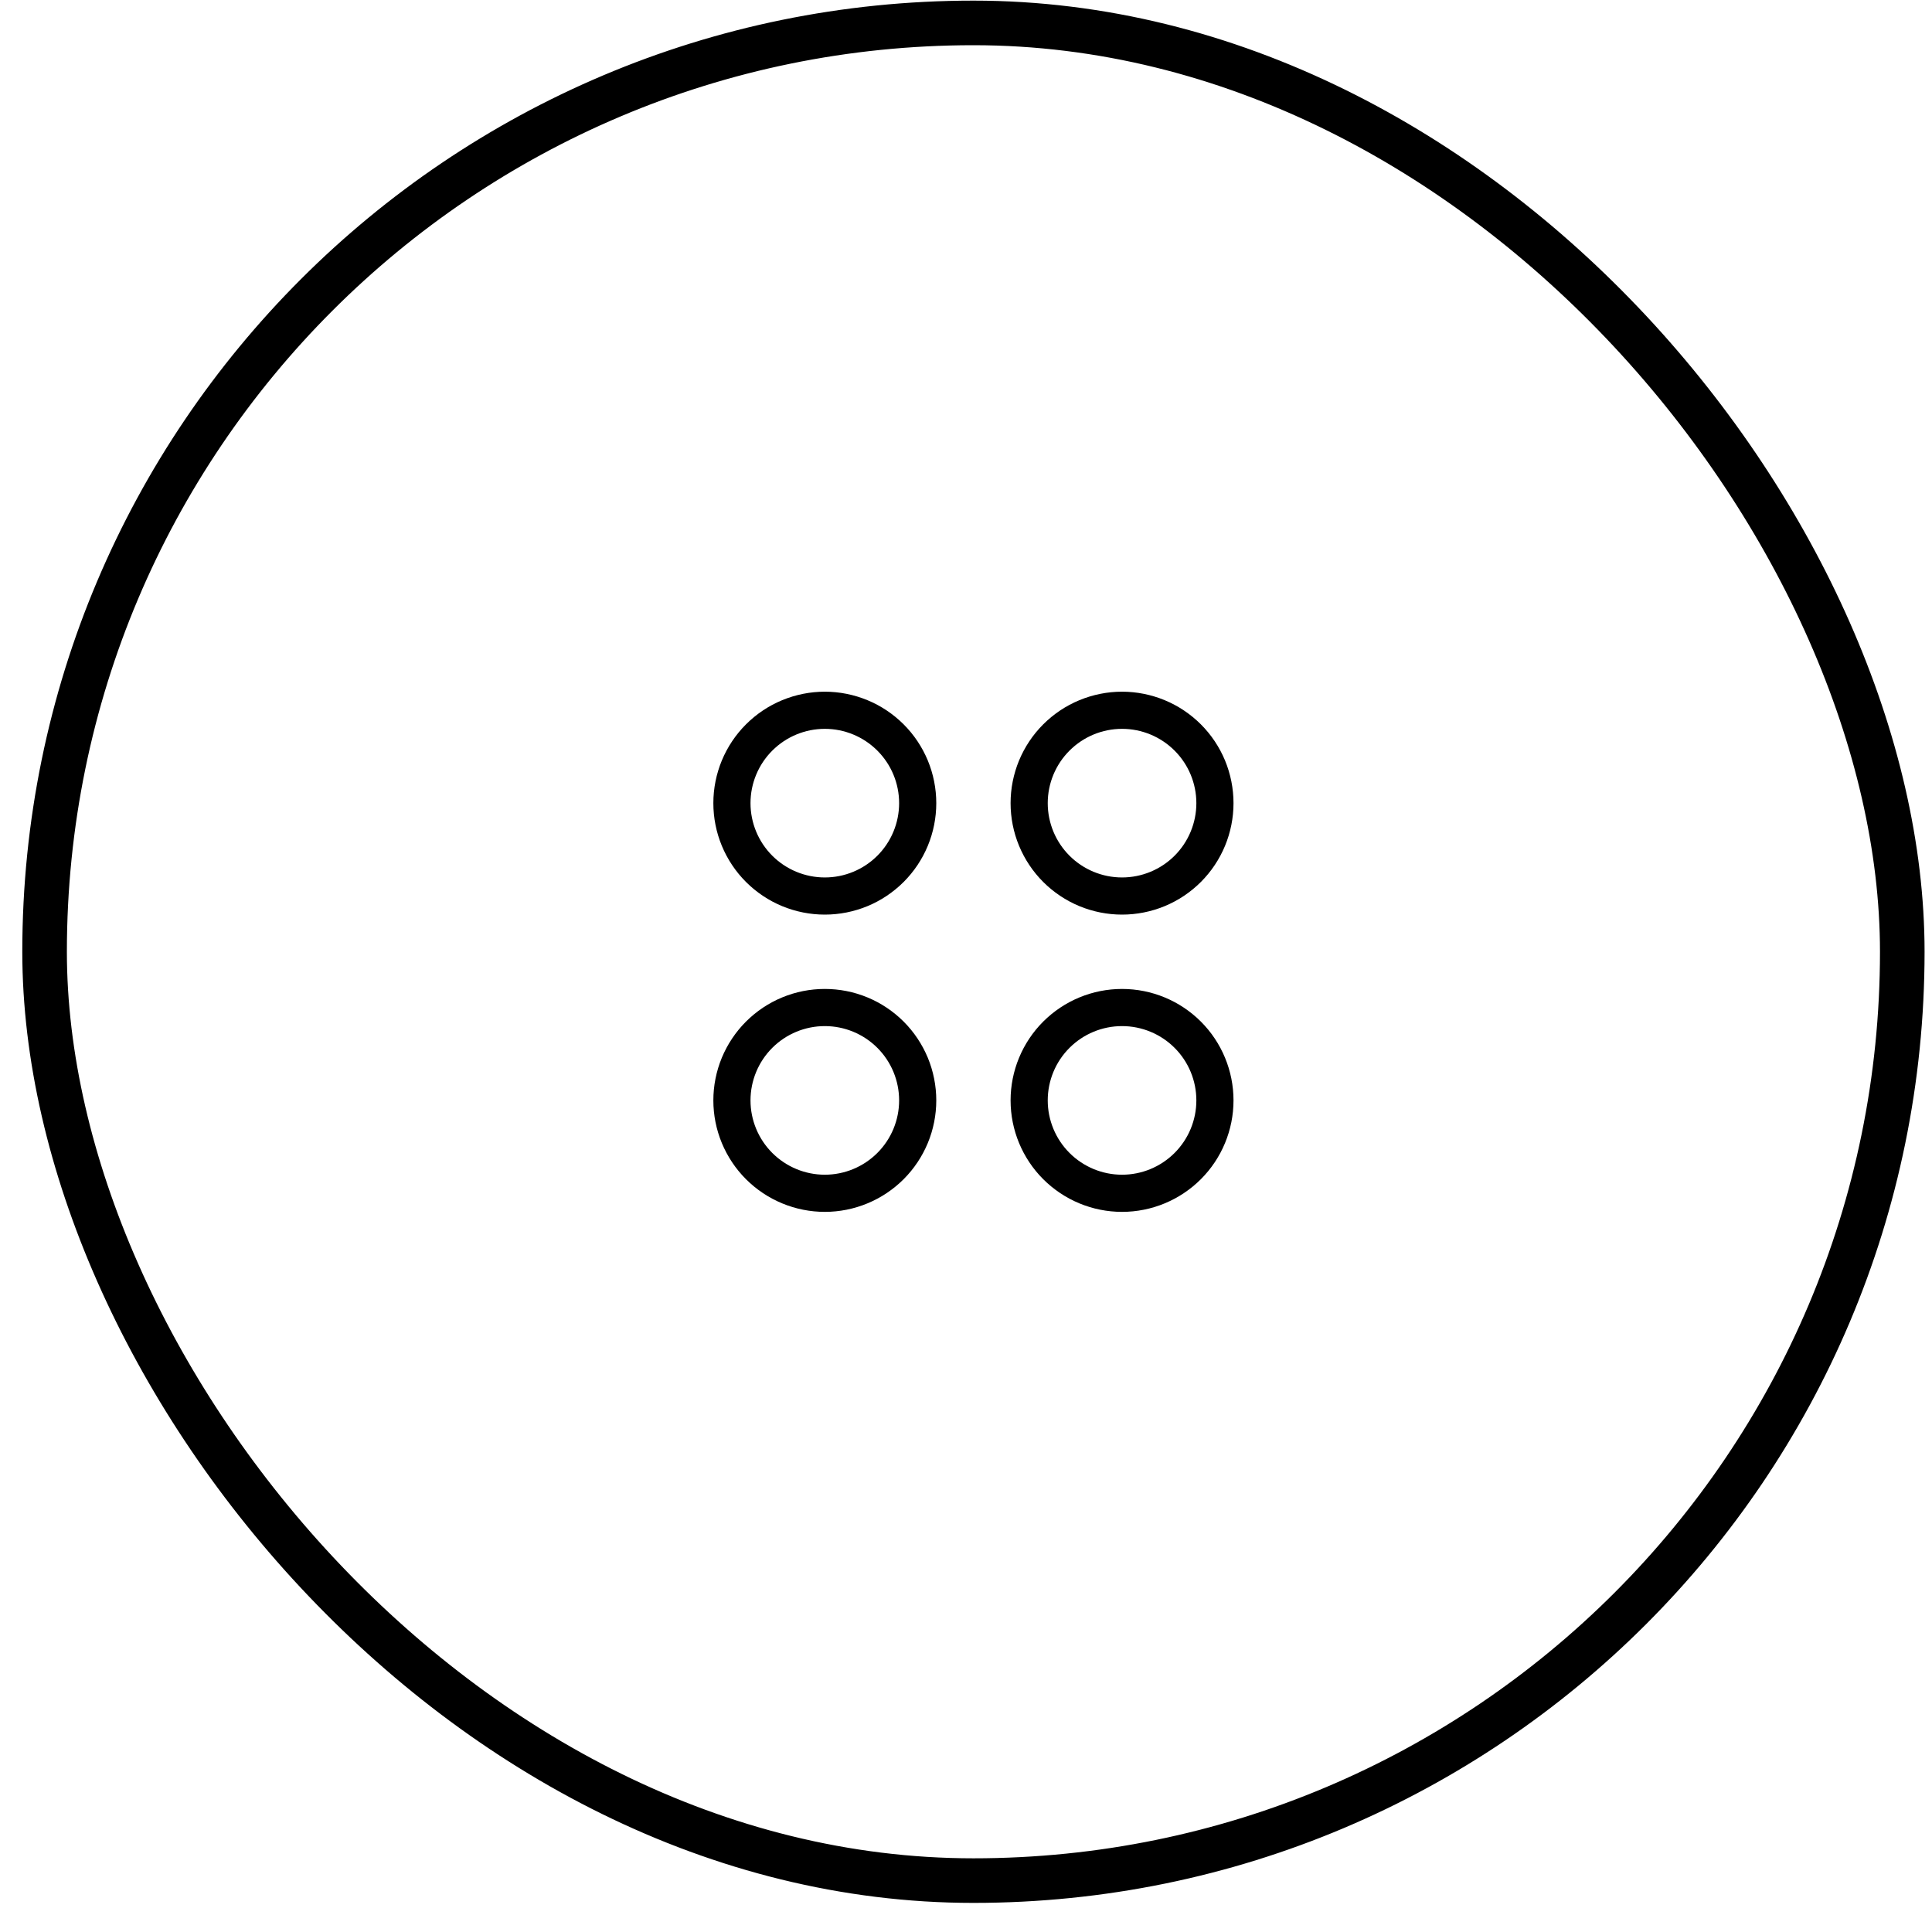
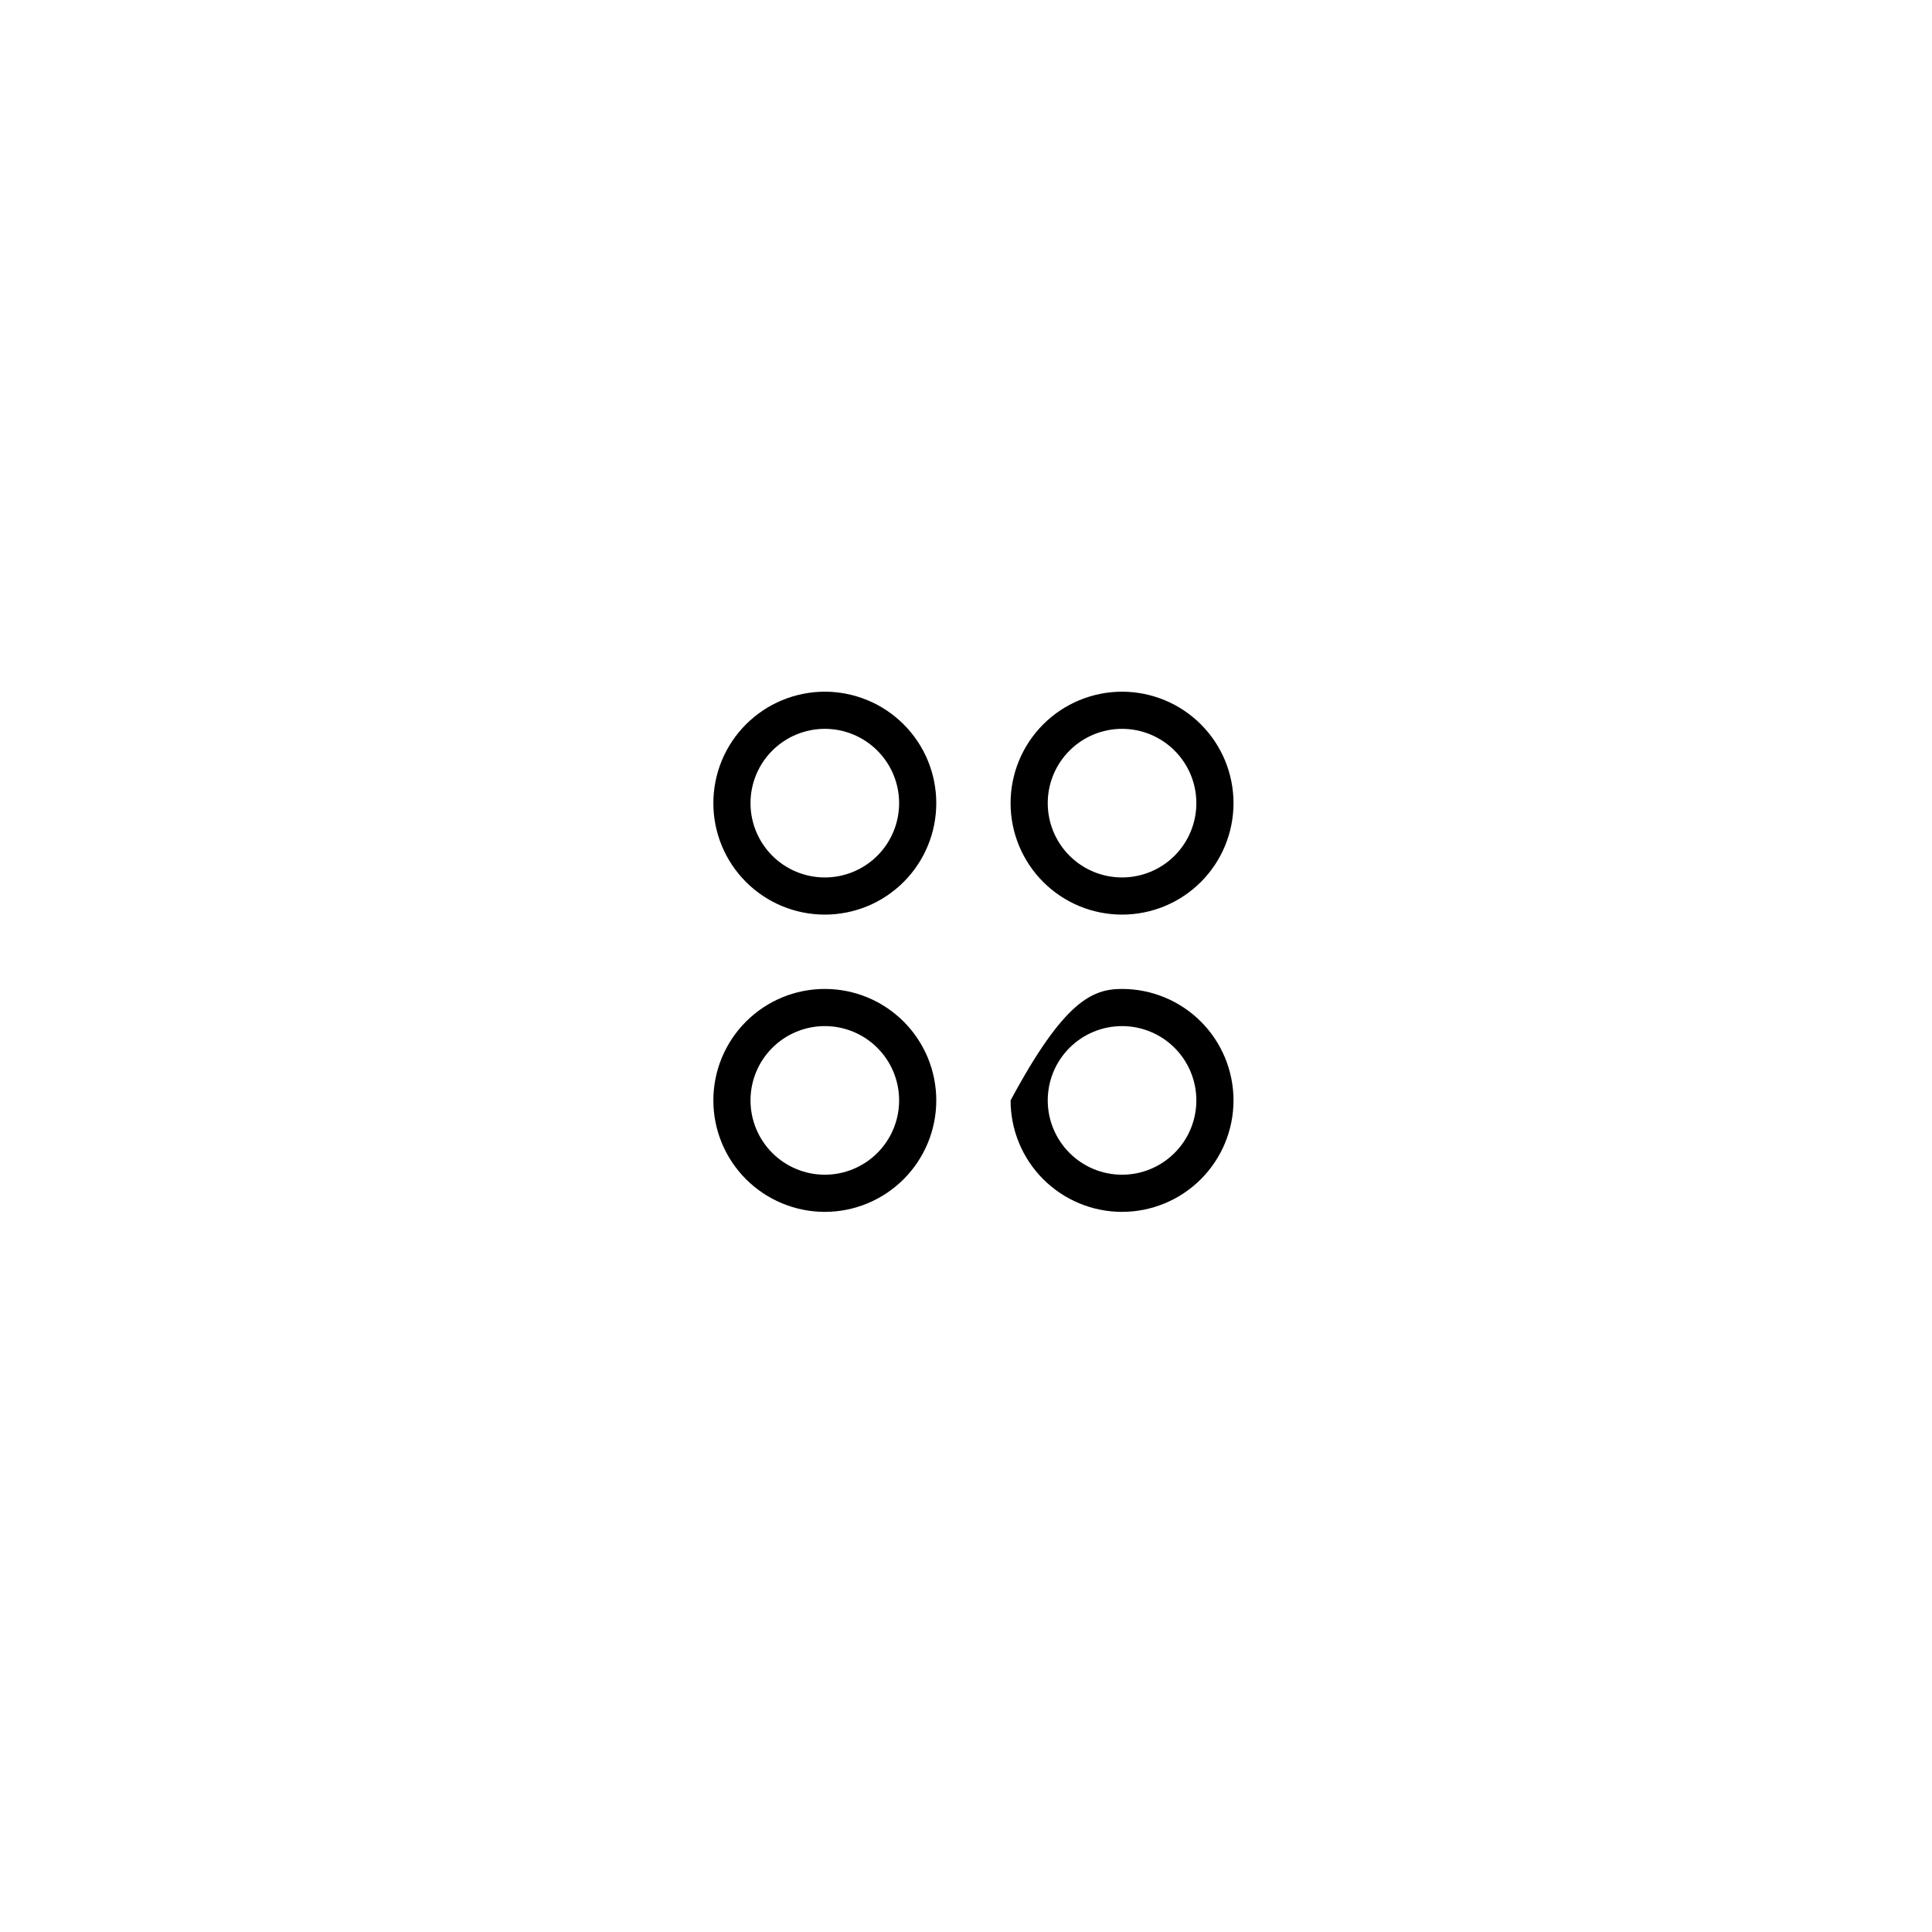
<svg xmlns="http://www.w3.org/2000/svg" width="65" height="65" viewBox="0 0 65 65" fill="none">
-   <rect x="1.5" y="0.771" width="62.5" height="62.5" rx="31.25" stroke="black" stroke-width="1.5" />
-   <path d="M27.75 29.521C28.413 29.521 29.049 29.258 29.518 28.789C29.987 28.32 30.25 27.684 30.25 27.021C30.25 26.358 29.987 25.723 29.518 25.254C29.049 24.785 28.413 24.521 27.75 24.521C27.087 24.521 26.451 24.785 25.982 25.254C25.513 25.723 25.25 26.358 25.25 27.021C25.25 27.684 25.513 28.32 25.982 28.789C26.451 29.258 27.087 29.521 27.75 29.521ZM31.5 27.021C31.5 27.514 31.403 28.002 31.215 28.456C31.026 28.912 30.75 29.325 30.402 29.673C30.053 30.021 29.64 30.298 29.185 30.486C28.73 30.674 28.242 30.771 27.75 30.771C27.258 30.771 26.77 30.674 26.315 30.486C25.86 30.298 25.447 30.021 25.098 29.673C24.75 29.325 24.474 28.912 24.285 28.456C24.097 28.002 24 27.514 24 27.021C24 26.529 24.097 26.041 24.285 25.586C24.474 25.131 24.75 24.718 25.098 24.37C25.447 24.022 25.86 23.745 26.315 23.557C26.77 23.369 27.258 23.271 27.75 23.271C28.242 23.271 28.73 23.369 29.185 23.557C29.64 23.745 30.053 24.022 30.402 24.37C30.75 24.718 31.026 25.131 31.215 25.586C31.403 26.041 31.5 26.529 31.5 27.021ZM27.75 39.522C28.413 39.522 29.049 39.258 29.518 38.789C29.987 38.32 30.25 37.684 30.25 37.022C30.25 36.358 29.987 35.723 29.518 35.254C29.049 34.785 28.413 34.522 27.75 34.522C27.087 34.522 26.451 34.785 25.982 35.254C25.513 35.723 25.25 36.358 25.25 37.022C25.25 37.684 25.513 38.32 25.982 38.789C26.451 39.258 27.087 39.522 27.75 39.522ZM31.5 37.022C31.5 37.514 31.403 38.002 31.215 38.456C31.026 38.911 30.75 39.325 30.402 39.673C30.053 40.021 29.64 40.298 29.185 40.486C28.73 40.675 28.242 40.772 27.75 40.772C27.258 40.772 26.77 40.675 26.315 40.486C25.86 40.298 25.447 40.021 25.098 39.673C24.75 39.325 24.474 38.911 24.285 38.456C24.097 38.002 24 37.514 24 37.022C24 36.529 24.097 36.041 24.285 35.586C24.474 35.132 24.75 34.718 25.098 34.37C25.447 34.022 25.86 33.745 26.315 33.557C26.77 33.368 27.258 33.272 27.75 33.272C28.242 33.272 28.73 33.368 29.185 33.557C29.64 33.745 30.053 34.022 30.402 34.37C30.75 34.718 31.026 35.132 31.215 35.586C31.403 36.041 31.5 36.529 31.5 37.022ZM35.25 27.021C35.25 27.684 35.513 28.32 35.982 28.789C36.451 29.258 37.087 29.521 37.75 29.521C38.413 29.521 39.049 29.258 39.518 28.789C39.987 28.32 40.25 27.684 40.25 27.021C40.25 26.358 39.987 25.723 39.518 25.254C39.049 24.785 38.413 24.521 37.75 24.521C37.087 24.521 36.451 24.785 35.982 25.254C35.513 25.723 35.25 26.358 35.25 27.021ZM37.75 30.771C37.258 30.771 36.77 30.674 36.315 30.486C35.86 30.298 35.447 30.021 35.098 29.673C34.75 29.325 34.474 28.912 34.285 28.456C34.097 28.002 34 27.514 34 27.021C34 26.529 34.097 26.041 34.285 25.586C34.474 25.131 34.75 24.718 35.098 24.37C35.447 24.022 35.86 23.745 36.315 23.557C36.77 23.369 37.258 23.271 37.75 23.271C38.242 23.271 38.73 23.369 39.185 23.557C39.64 23.745 40.053 24.022 40.402 24.37C40.75 24.718 41.026 25.131 41.215 25.586C41.403 26.041 41.5 26.529 41.5 27.021C41.5 27.514 41.403 28.002 41.215 28.456C41.026 28.912 40.75 29.325 40.402 29.673C40.053 30.021 39.64 30.298 39.185 30.486C38.73 30.674 38.242 30.771 37.75 30.771ZM37.75 39.522C38.413 39.522 39.049 39.258 39.518 38.789C39.987 38.32 40.25 37.684 40.25 37.022C40.25 36.358 39.987 35.723 39.518 35.254C39.049 34.785 38.413 34.522 37.75 34.522C37.087 34.522 36.451 34.785 35.982 35.254C35.513 35.723 35.25 36.358 35.25 37.022C35.25 37.684 35.513 38.32 35.982 38.789C36.451 39.258 37.087 39.522 37.75 39.522ZM41.5 37.022C41.5 38.016 41.105 38.97 40.402 39.673C39.698 40.376 38.745 40.772 37.75 40.772C36.755 40.772 35.802 40.376 35.098 39.673C34.395 38.97 34 38.016 34 37.022C34 36.027 34.395 35.073 35.098 34.37C35.802 33.667 36.755 33.272 37.75 33.272C38.745 33.272 39.698 33.667 40.402 34.37C41.105 35.073 41.5 36.027 41.5 37.022Z" fill="black" />
+   <path d="M27.75 29.521C28.413 29.521 29.049 29.258 29.518 28.789C29.987 28.32 30.25 27.684 30.25 27.021C30.25 26.358 29.987 25.723 29.518 25.254C29.049 24.785 28.413 24.521 27.75 24.521C27.087 24.521 26.451 24.785 25.982 25.254C25.513 25.723 25.25 26.358 25.25 27.021C25.25 27.684 25.513 28.32 25.982 28.789C26.451 29.258 27.087 29.521 27.75 29.521ZM31.5 27.021C31.5 27.514 31.403 28.002 31.215 28.456C31.026 28.912 30.75 29.325 30.402 29.673C30.053 30.021 29.64 30.298 29.185 30.486C28.73 30.674 28.242 30.771 27.75 30.771C27.258 30.771 26.77 30.674 26.315 30.486C25.86 30.298 25.447 30.021 25.098 29.673C24.75 29.325 24.474 28.912 24.285 28.456C24.097 28.002 24 27.514 24 27.021C24 26.529 24.097 26.041 24.285 25.586C24.474 25.131 24.75 24.718 25.098 24.37C25.447 24.022 25.86 23.745 26.315 23.557C26.77 23.369 27.258 23.271 27.75 23.271C28.242 23.271 28.73 23.369 29.185 23.557C29.64 23.745 30.053 24.022 30.402 24.37C30.75 24.718 31.026 25.131 31.215 25.586C31.403 26.041 31.5 26.529 31.5 27.021ZM27.75 39.522C28.413 39.522 29.049 39.258 29.518 38.789C29.987 38.32 30.25 37.684 30.25 37.022C30.25 36.358 29.987 35.723 29.518 35.254C29.049 34.785 28.413 34.522 27.75 34.522C27.087 34.522 26.451 34.785 25.982 35.254C25.513 35.723 25.25 36.358 25.25 37.022C25.25 37.684 25.513 38.32 25.982 38.789C26.451 39.258 27.087 39.522 27.75 39.522ZM31.5 37.022C31.5 37.514 31.403 38.002 31.215 38.456C31.026 38.911 30.75 39.325 30.402 39.673C30.053 40.021 29.64 40.298 29.185 40.486C28.73 40.675 28.242 40.772 27.75 40.772C27.258 40.772 26.77 40.675 26.315 40.486C25.86 40.298 25.447 40.021 25.098 39.673C24.75 39.325 24.474 38.911 24.285 38.456C24.097 38.002 24 37.514 24 37.022C24 36.529 24.097 36.041 24.285 35.586C24.474 35.132 24.75 34.718 25.098 34.37C25.447 34.022 25.86 33.745 26.315 33.557C26.77 33.368 27.258 33.272 27.75 33.272C28.242 33.272 28.73 33.368 29.185 33.557C29.64 33.745 30.053 34.022 30.402 34.37C30.75 34.718 31.026 35.132 31.215 35.586C31.403 36.041 31.5 36.529 31.5 37.022ZM35.25 27.021C35.25 27.684 35.513 28.32 35.982 28.789C36.451 29.258 37.087 29.521 37.75 29.521C38.413 29.521 39.049 29.258 39.518 28.789C39.987 28.32 40.25 27.684 40.25 27.021C40.25 26.358 39.987 25.723 39.518 25.254C39.049 24.785 38.413 24.521 37.75 24.521C37.087 24.521 36.451 24.785 35.982 25.254C35.513 25.723 35.25 26.358 35.25 27.021ZM37.75 30.771C37.258 30.771 36.77 30.674 36.315 30.486C35.86 30.298 35.447 30.021 35.098 29.673C34.75 29.325 34.474 28.912 34.285 28.456C34.097 28.002 34 27.514 34 27.021C34 26.529 34.097 26.041 34.285 25.586C34.474 25.131 34.75 24.718 35.098 24.37C35.447 24.022 35.86 23.745 36.315 23.557C36.77 23.369 37.258 23.271 37.75 23.271C38.242 23.271 38.73 23.369 39.185 23.557C39.64 23.745 40.053 24.022 40.402 24.37C40.75 24.718 41.026 25.131 41.215 25.586C41.403 26.041 41.5 26.529 41.5 27.021C41.5 27.514 41.403 28.002 41.215 28.456C41.026 28.912 40.75 29.325 40.402 29.673C40.053 30.021 39.64 30.298 39.185 30.486C38.73 30.674 38.242 30.771 37.75 30.771ZM37.75 39.522C38.413 39.522 39.049 39.258 39.518 38.789C39.987 38.32 40.25 37.684 40.25 37.022C40.25 36.358 39.987 35.723 39.518 35.254C39.049 34.785 38.413 34.522 37.75 34.522C37.087 34.522 36.451 34.785 35.982 35.254C35.513 35.723 35.25 36.358 35.25 37.022C35.25 37.684 35.513 38.32 35.982 38.789C36.451 39.258 37.087 39.522 37.75 39.522ZM41.5 37.022C41.5 38.016 41.105 38.97 40.402 39.673C39.698 40.376 38.745 40.772 37.75 40.772C36.755 40.772 35.802 40.376 35.098 39.673C34.395 38.97 34 38.016 34 37.022C35.802 33.667 36.755 33.272 37.75 33.272C38.745 33.272 39.698 33.667 40.402 34.37C41.105 35.073 41.5 36.027 41.5 37.022Z" fill="black" />
</svg>